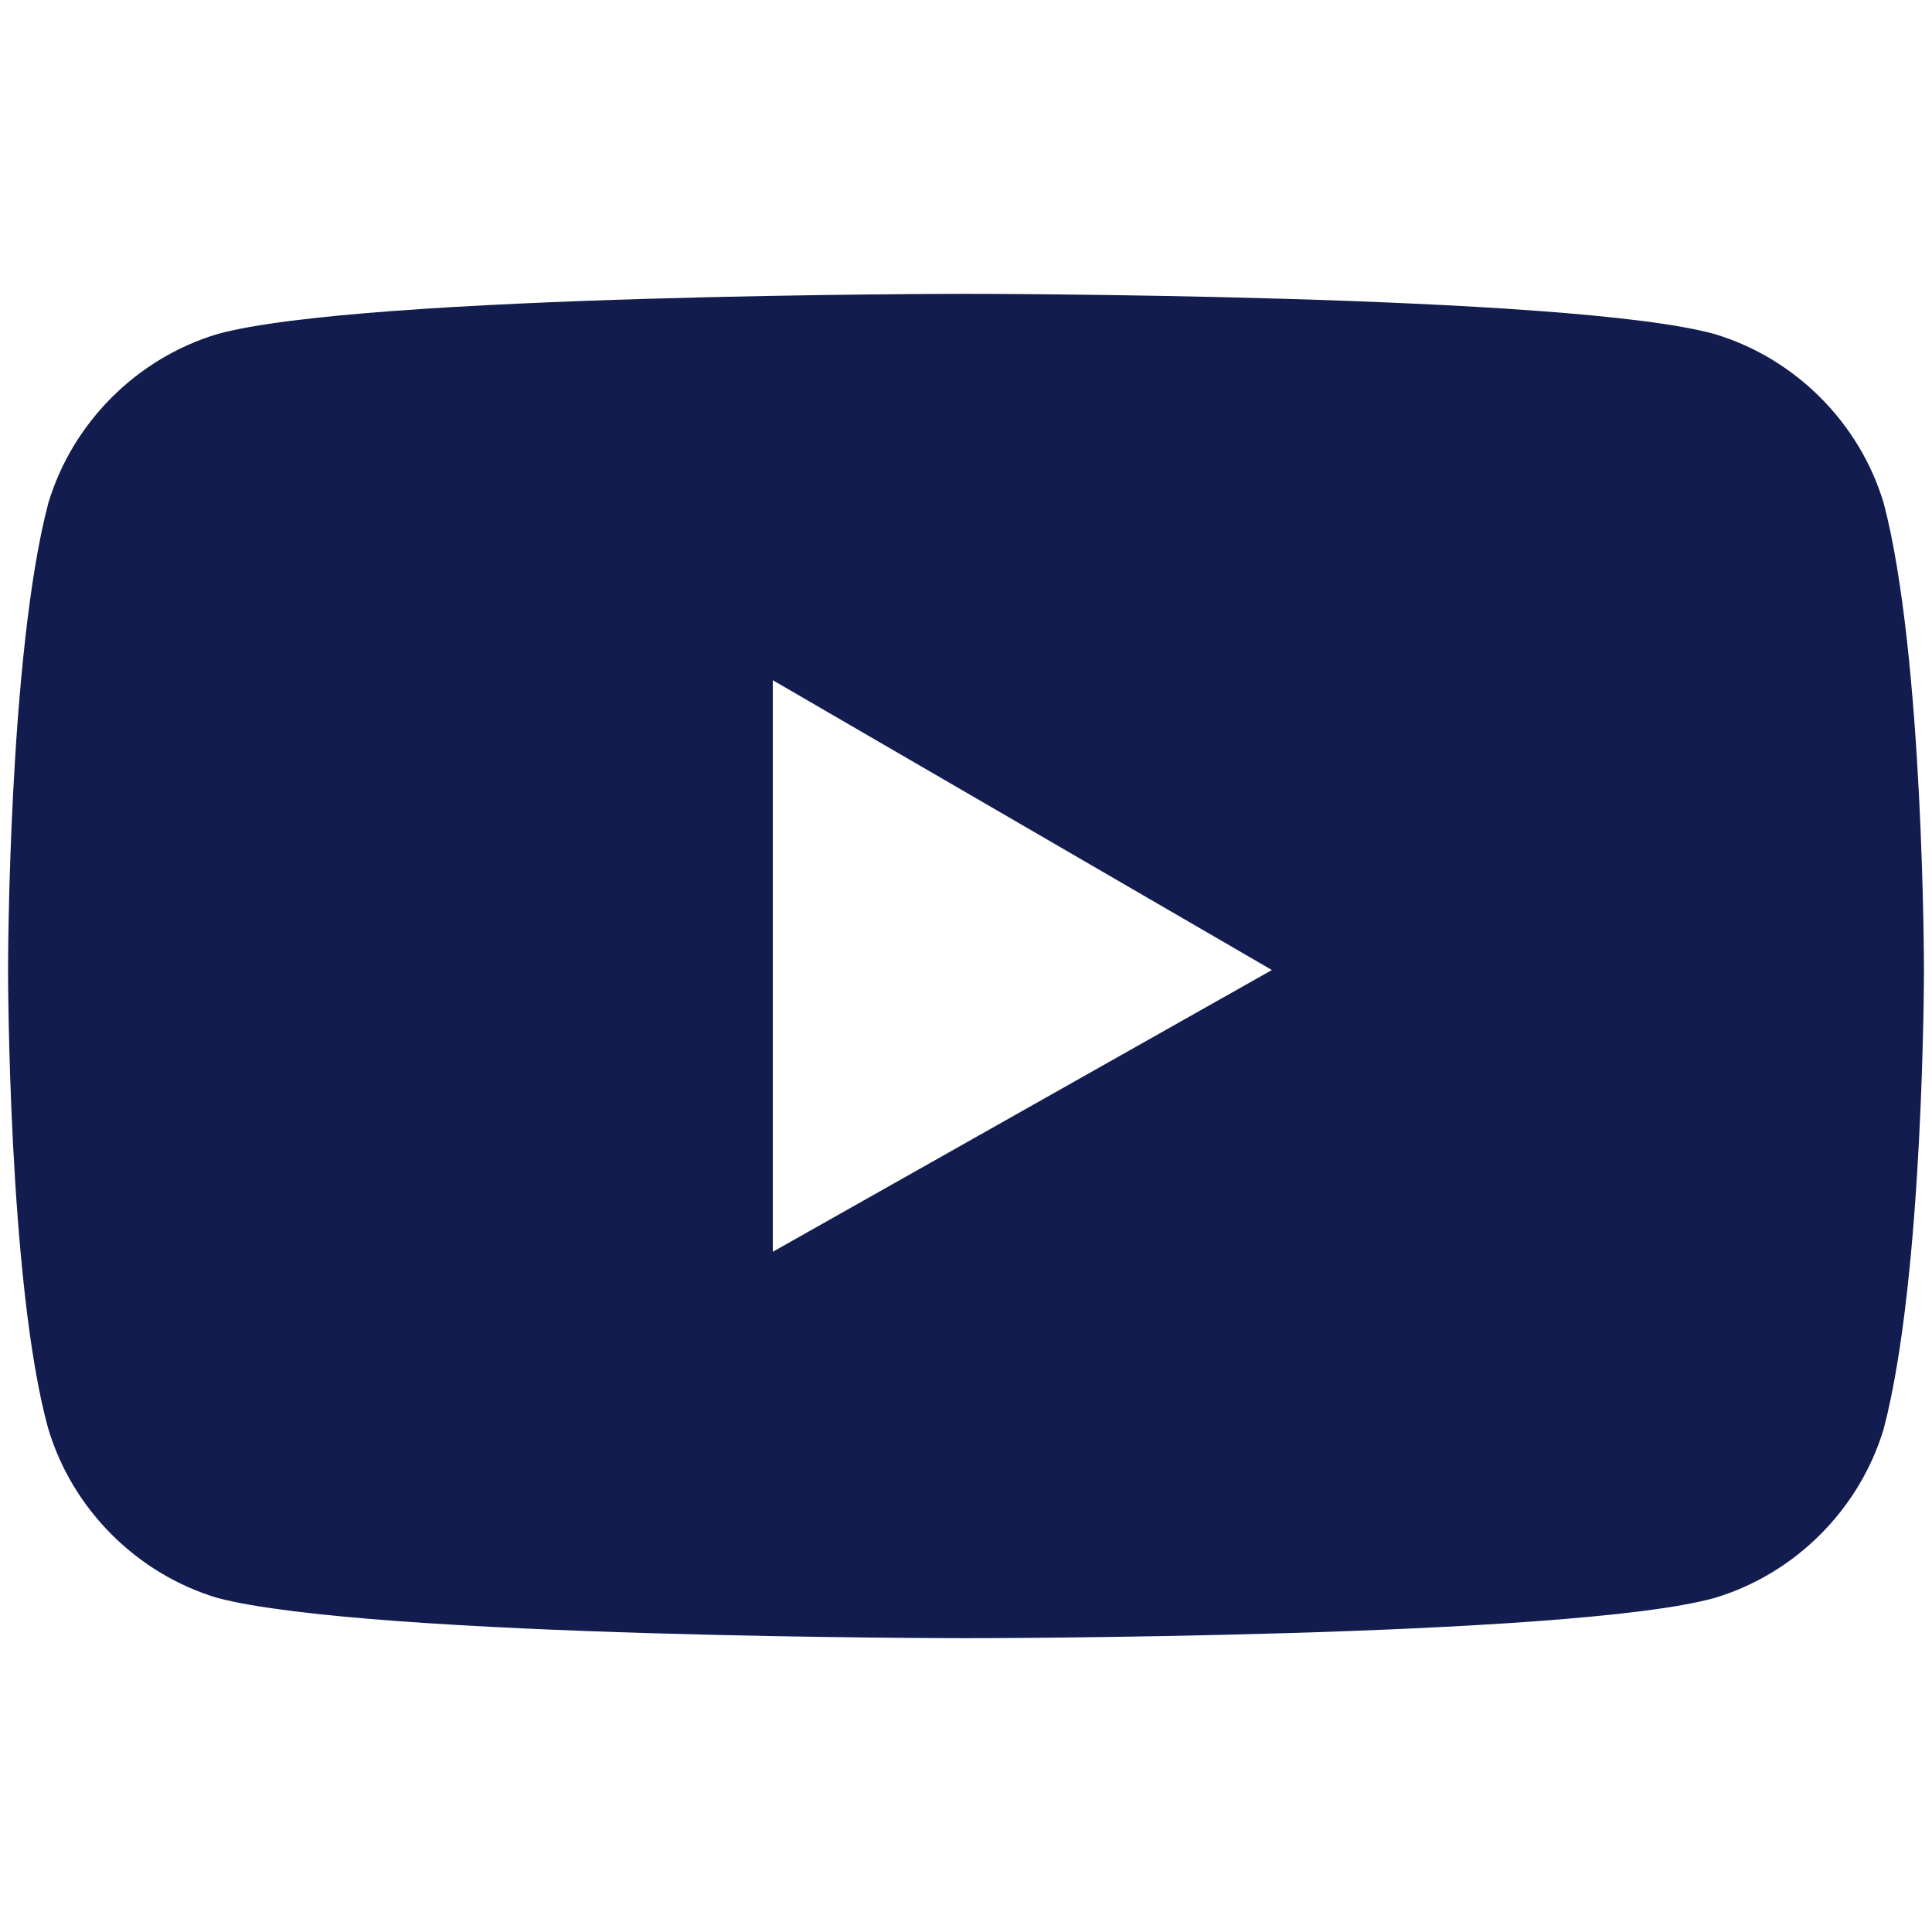
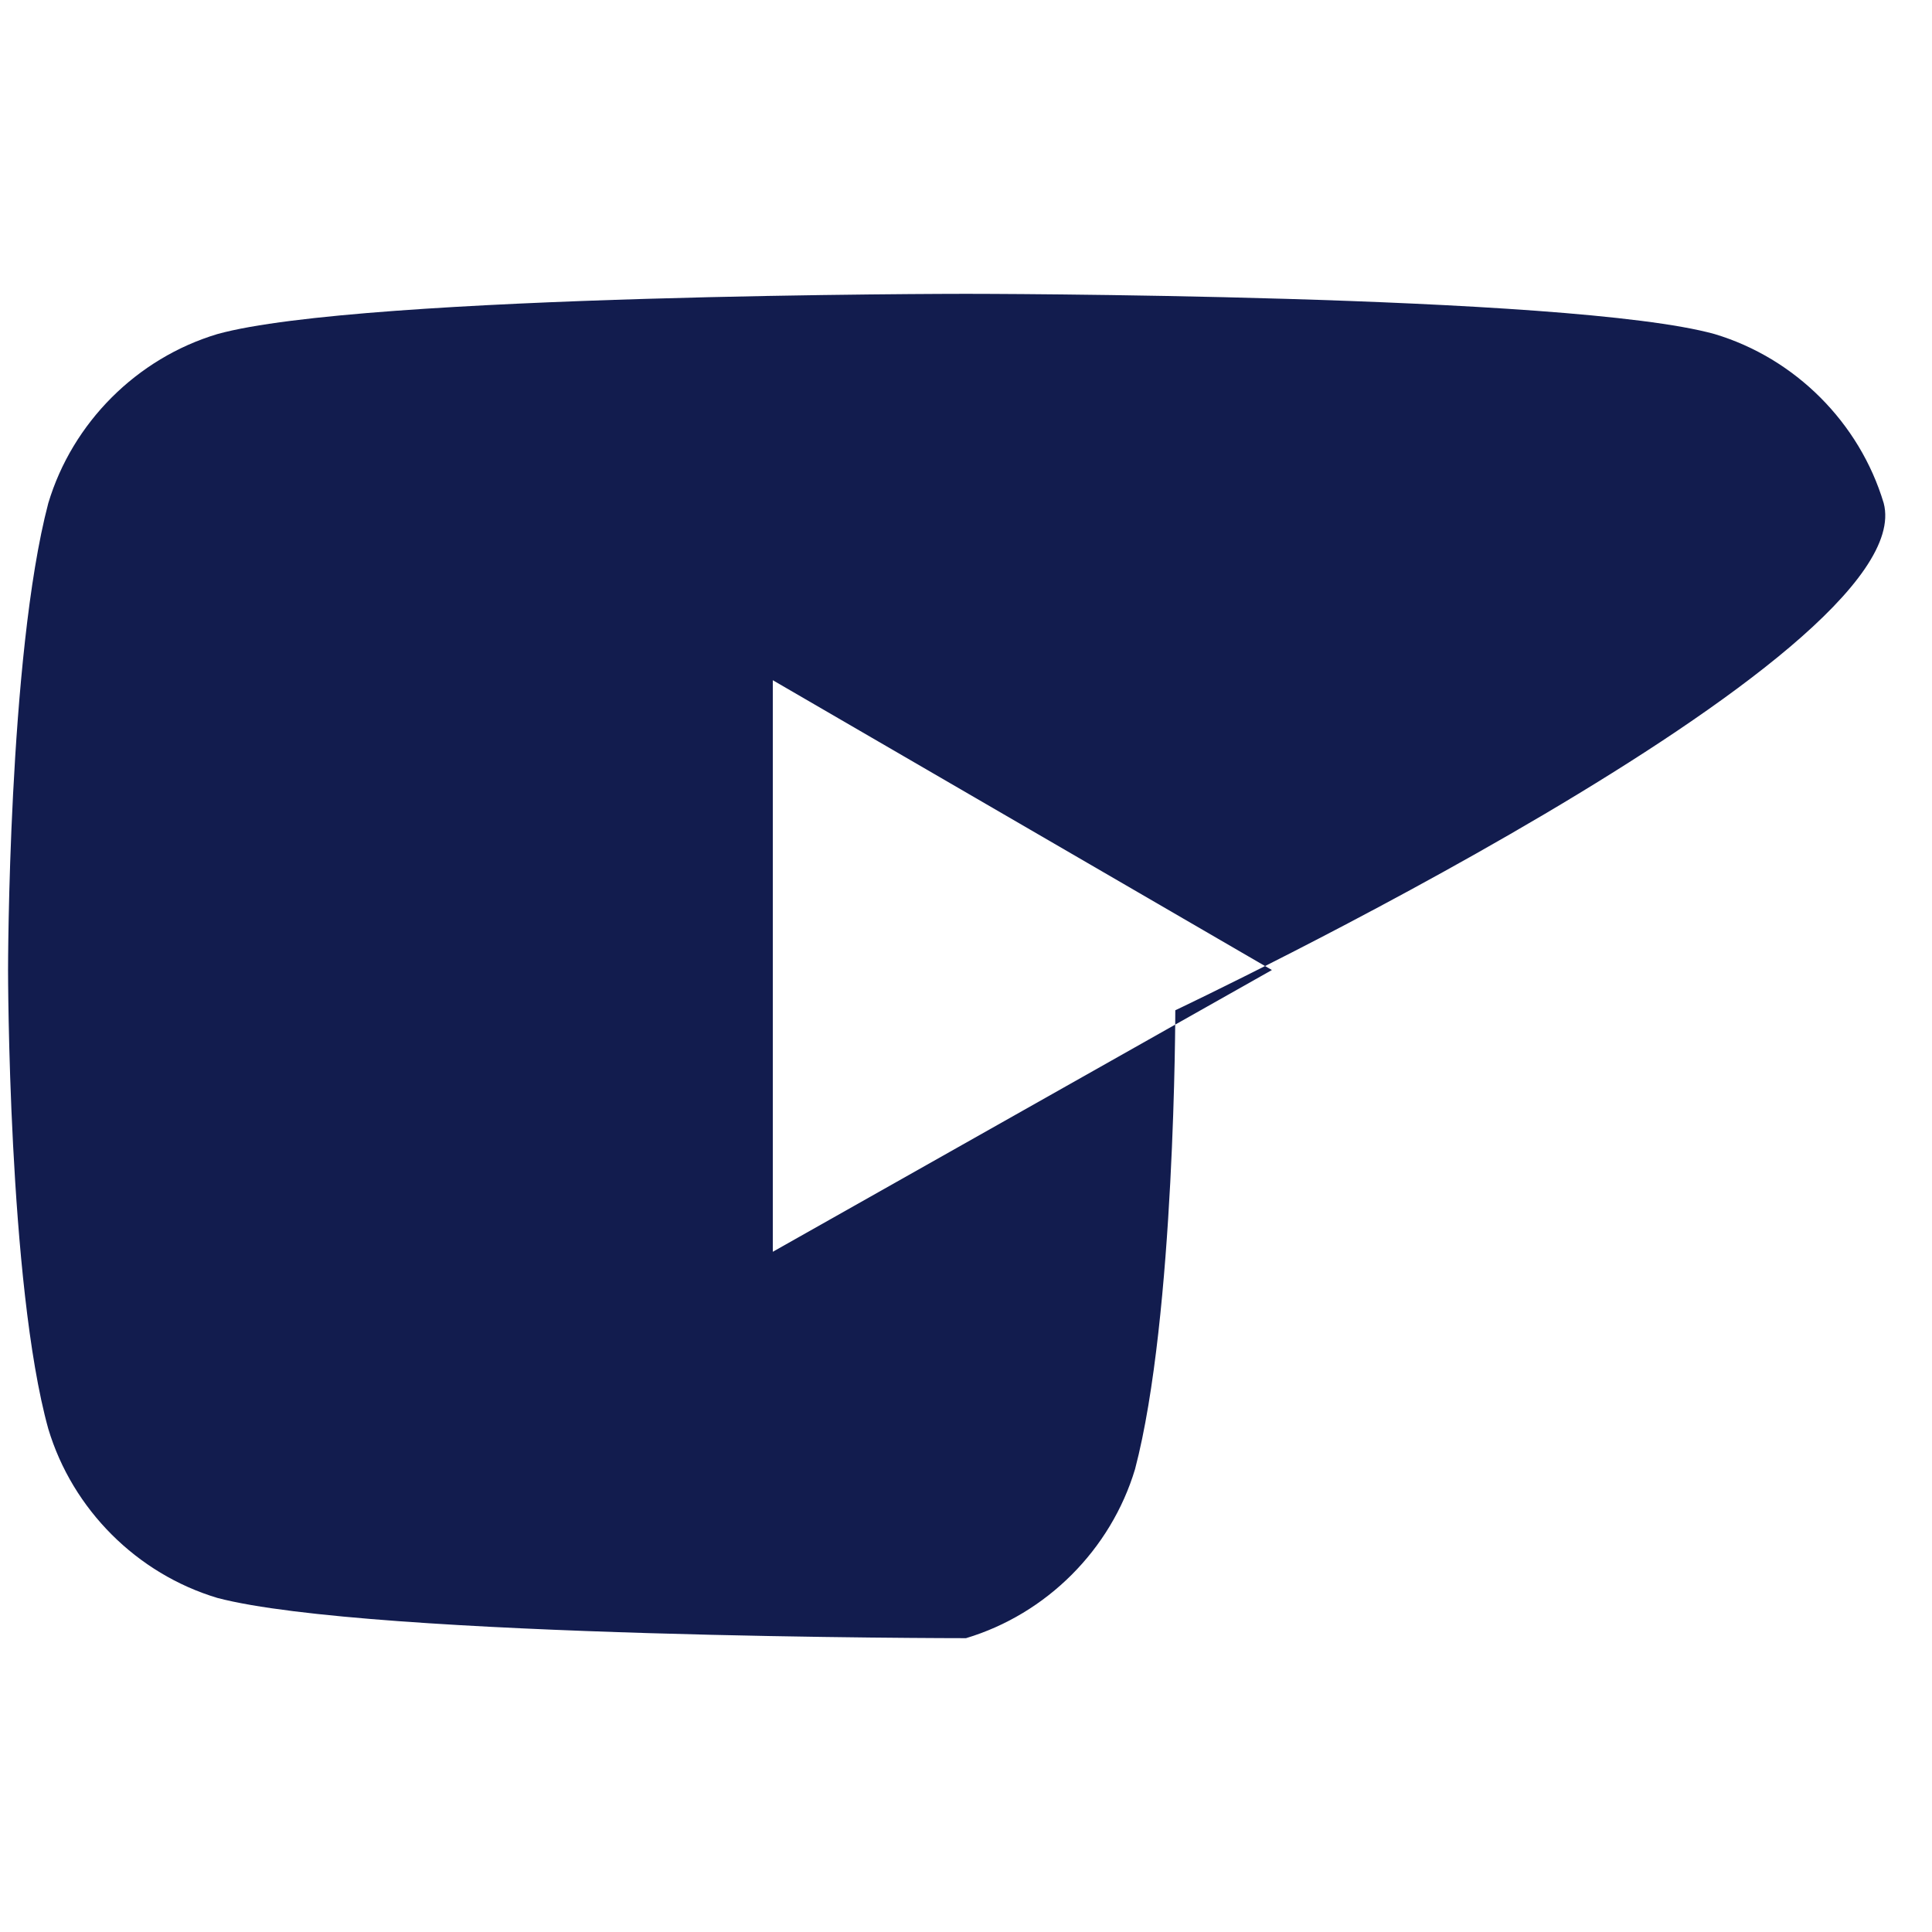
<svg xmlns="http://www.w3.org/2000/svg" version="1.1" id="Layer_1" x="0px" y="0px" viewBox="0 0 24 16.7" style="enable-background:new 0 0 24 16.7;" xml:space="preserve" width="24" height="24">
  <style type="text/css">
	.st0{fill:#121C4E;}
</style>
-   <path class="st0" d="M23.4,2.6c-0.3-1-1.1-1.8-2.1-2.1C19.5,0,12,0,12,0S4.5,0,2.7,0.5c-1,0.3-1.8,1.1-2.1,2.1  C0.1,4.5,0.1,8.4,0.1,8.4s0,3.9,0.5,5.7c0.3,1,1.1,1.8,2.1,2.1c1.9,0.5,9.3,0.5,9.3,0.5s7.5,0,9.3-0.5c1-0.3,1.8-1.1,2.1-2.1  c0.5-1.9,0.5-5.7,0.5-5.7S23.9,4.5,23.4,2.6L23.4,2.6z M9.6,11.9V4.8l6.2,3.6L9.6,11.9L9.6,11.9z" />
+   <path class="st0" d="M23.4,2.6c-0.3-1-1.1-1.8-2.1-2.1C19.5,0,12,0,12,0S4.5,0,2.7,0.5c-1,0.3-1.8,1.1-2.1,2.1  C0.1,4.5,0.1,8.4,0.1,8.4s0,3.9,0.5,5.7c0.3,1,1.1,1.8,2.1,2.1c1.9,0.5,9.3,0.5,9.3,0.5c1-0.3,1.8-1.1,2.1-2.1  c0.5-1.9,0.5-5.7,0.5-5.7S23.9,4.5,23.4,2.6L23.4,2.6z M9.6,11.9V4.8l6.2,3.6L9.6,11.9L9.6,11.9z" />
</svg>